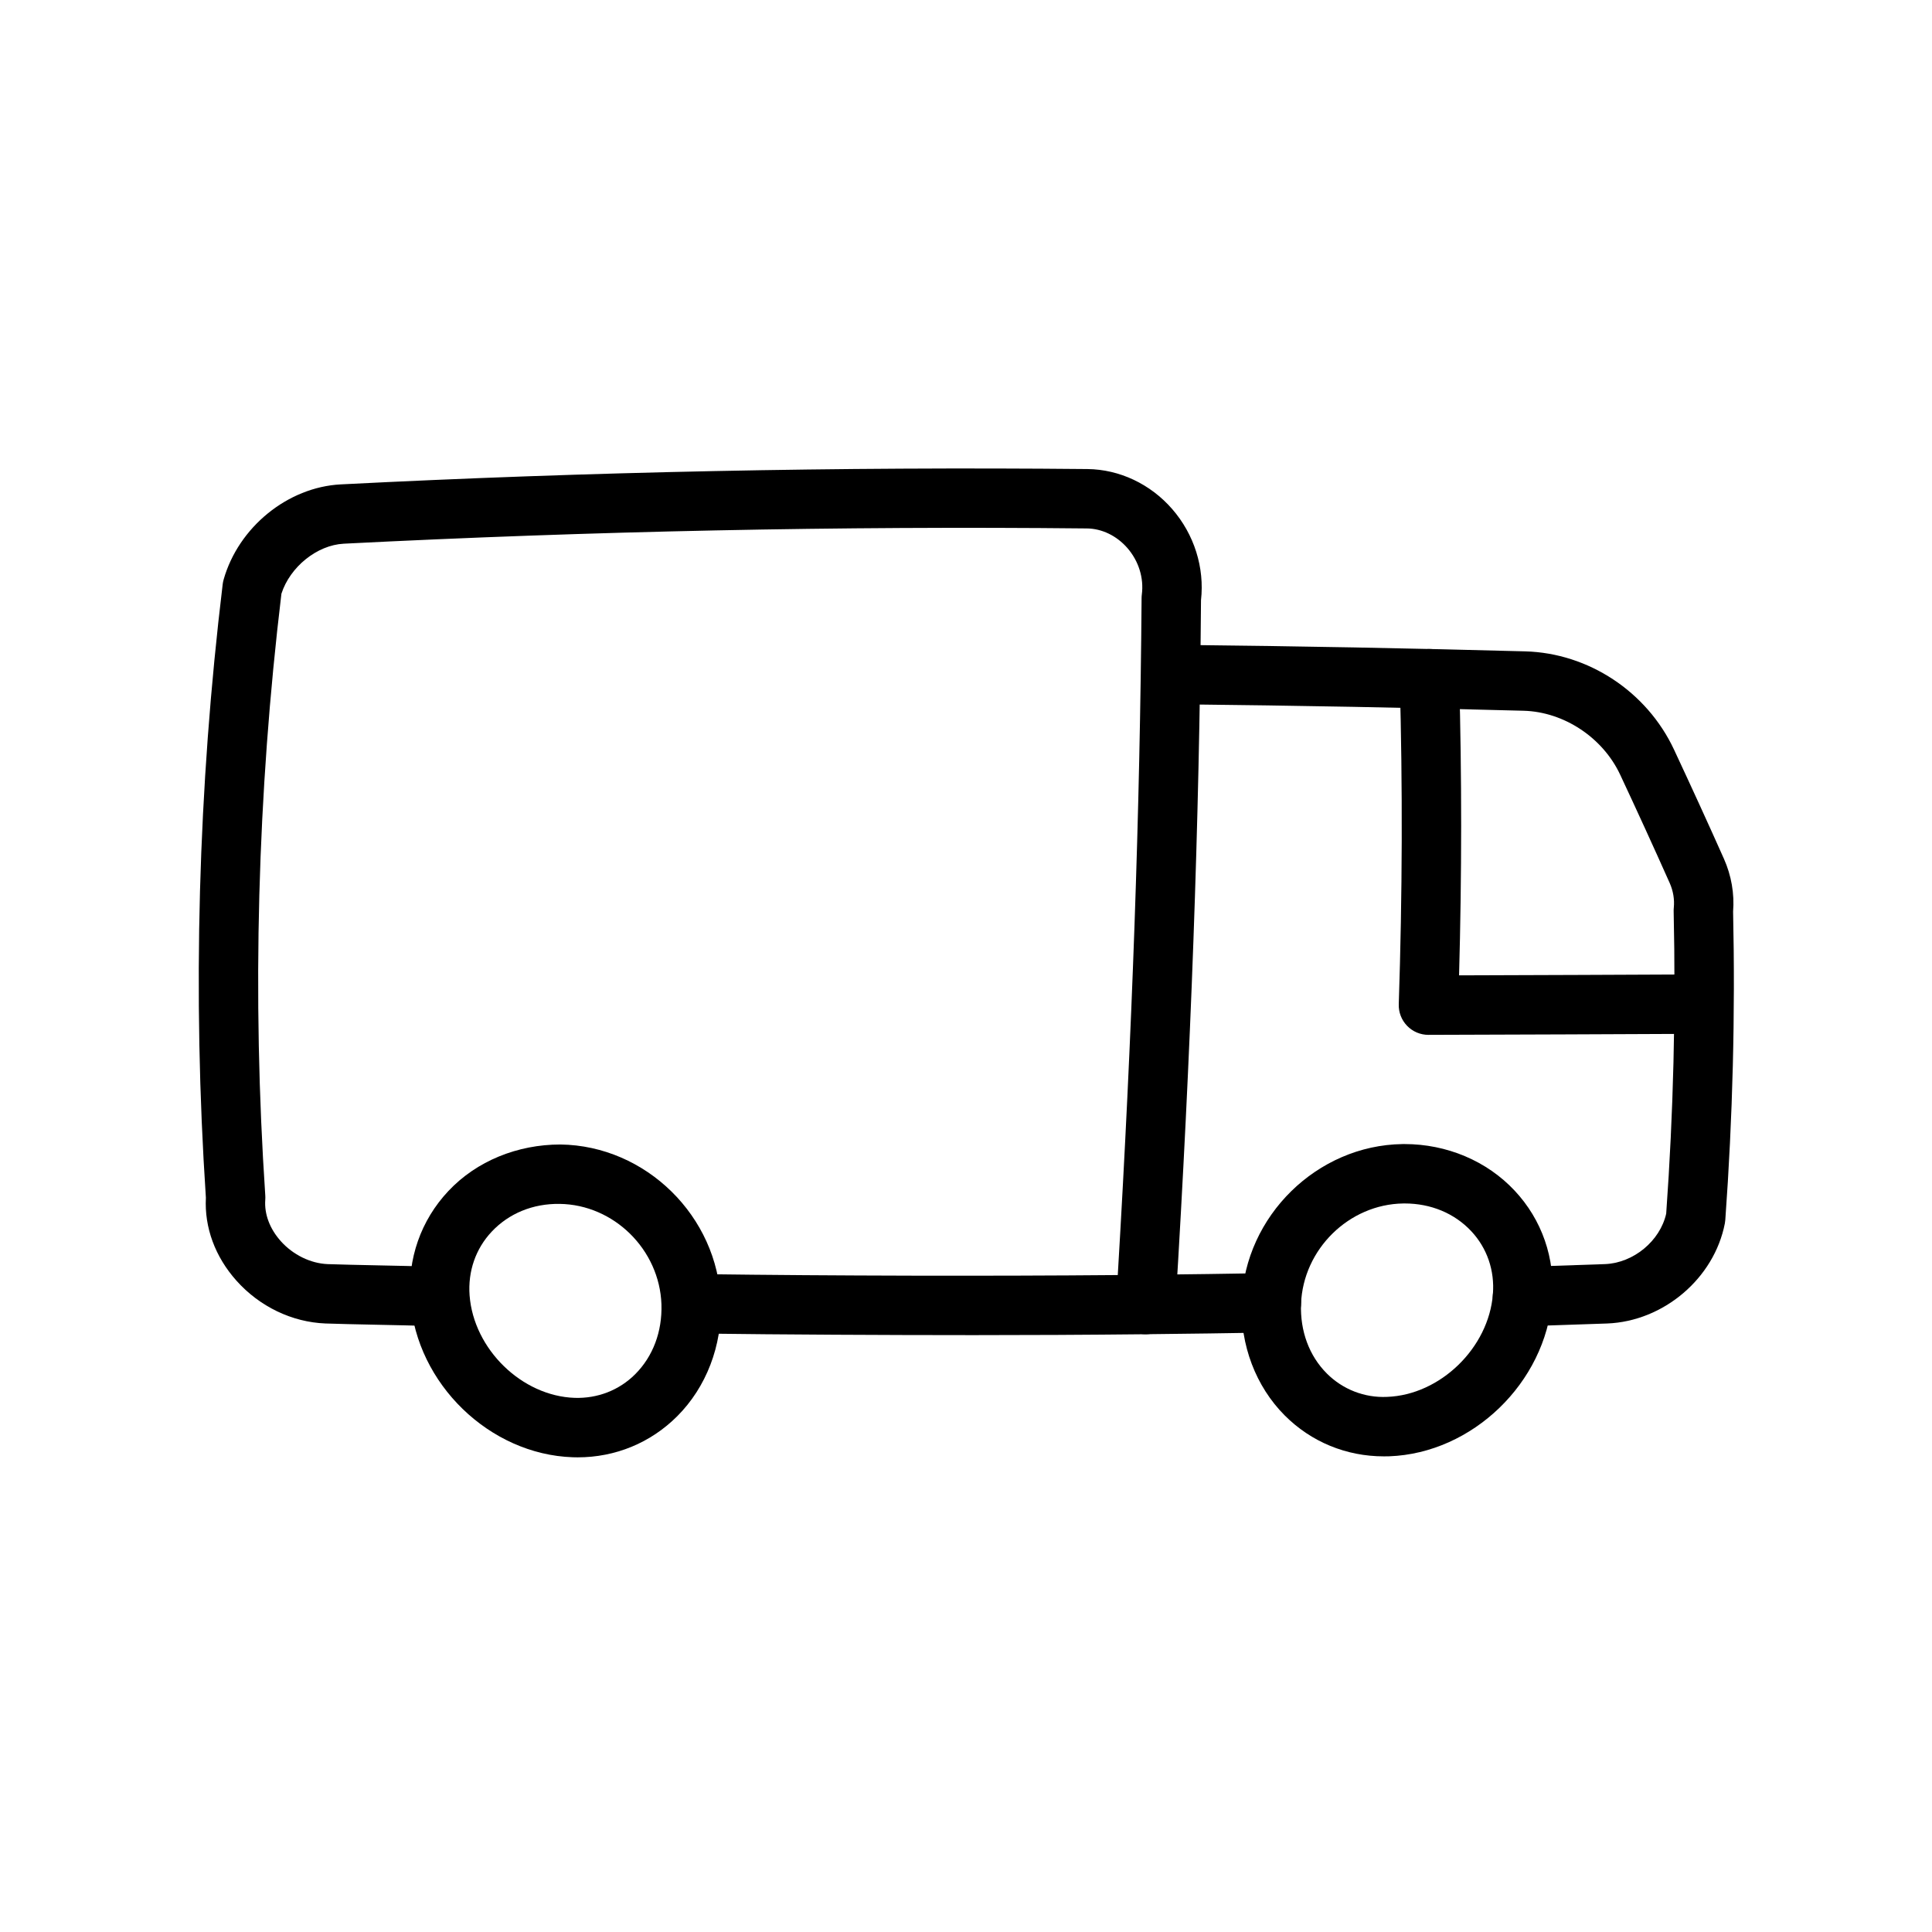
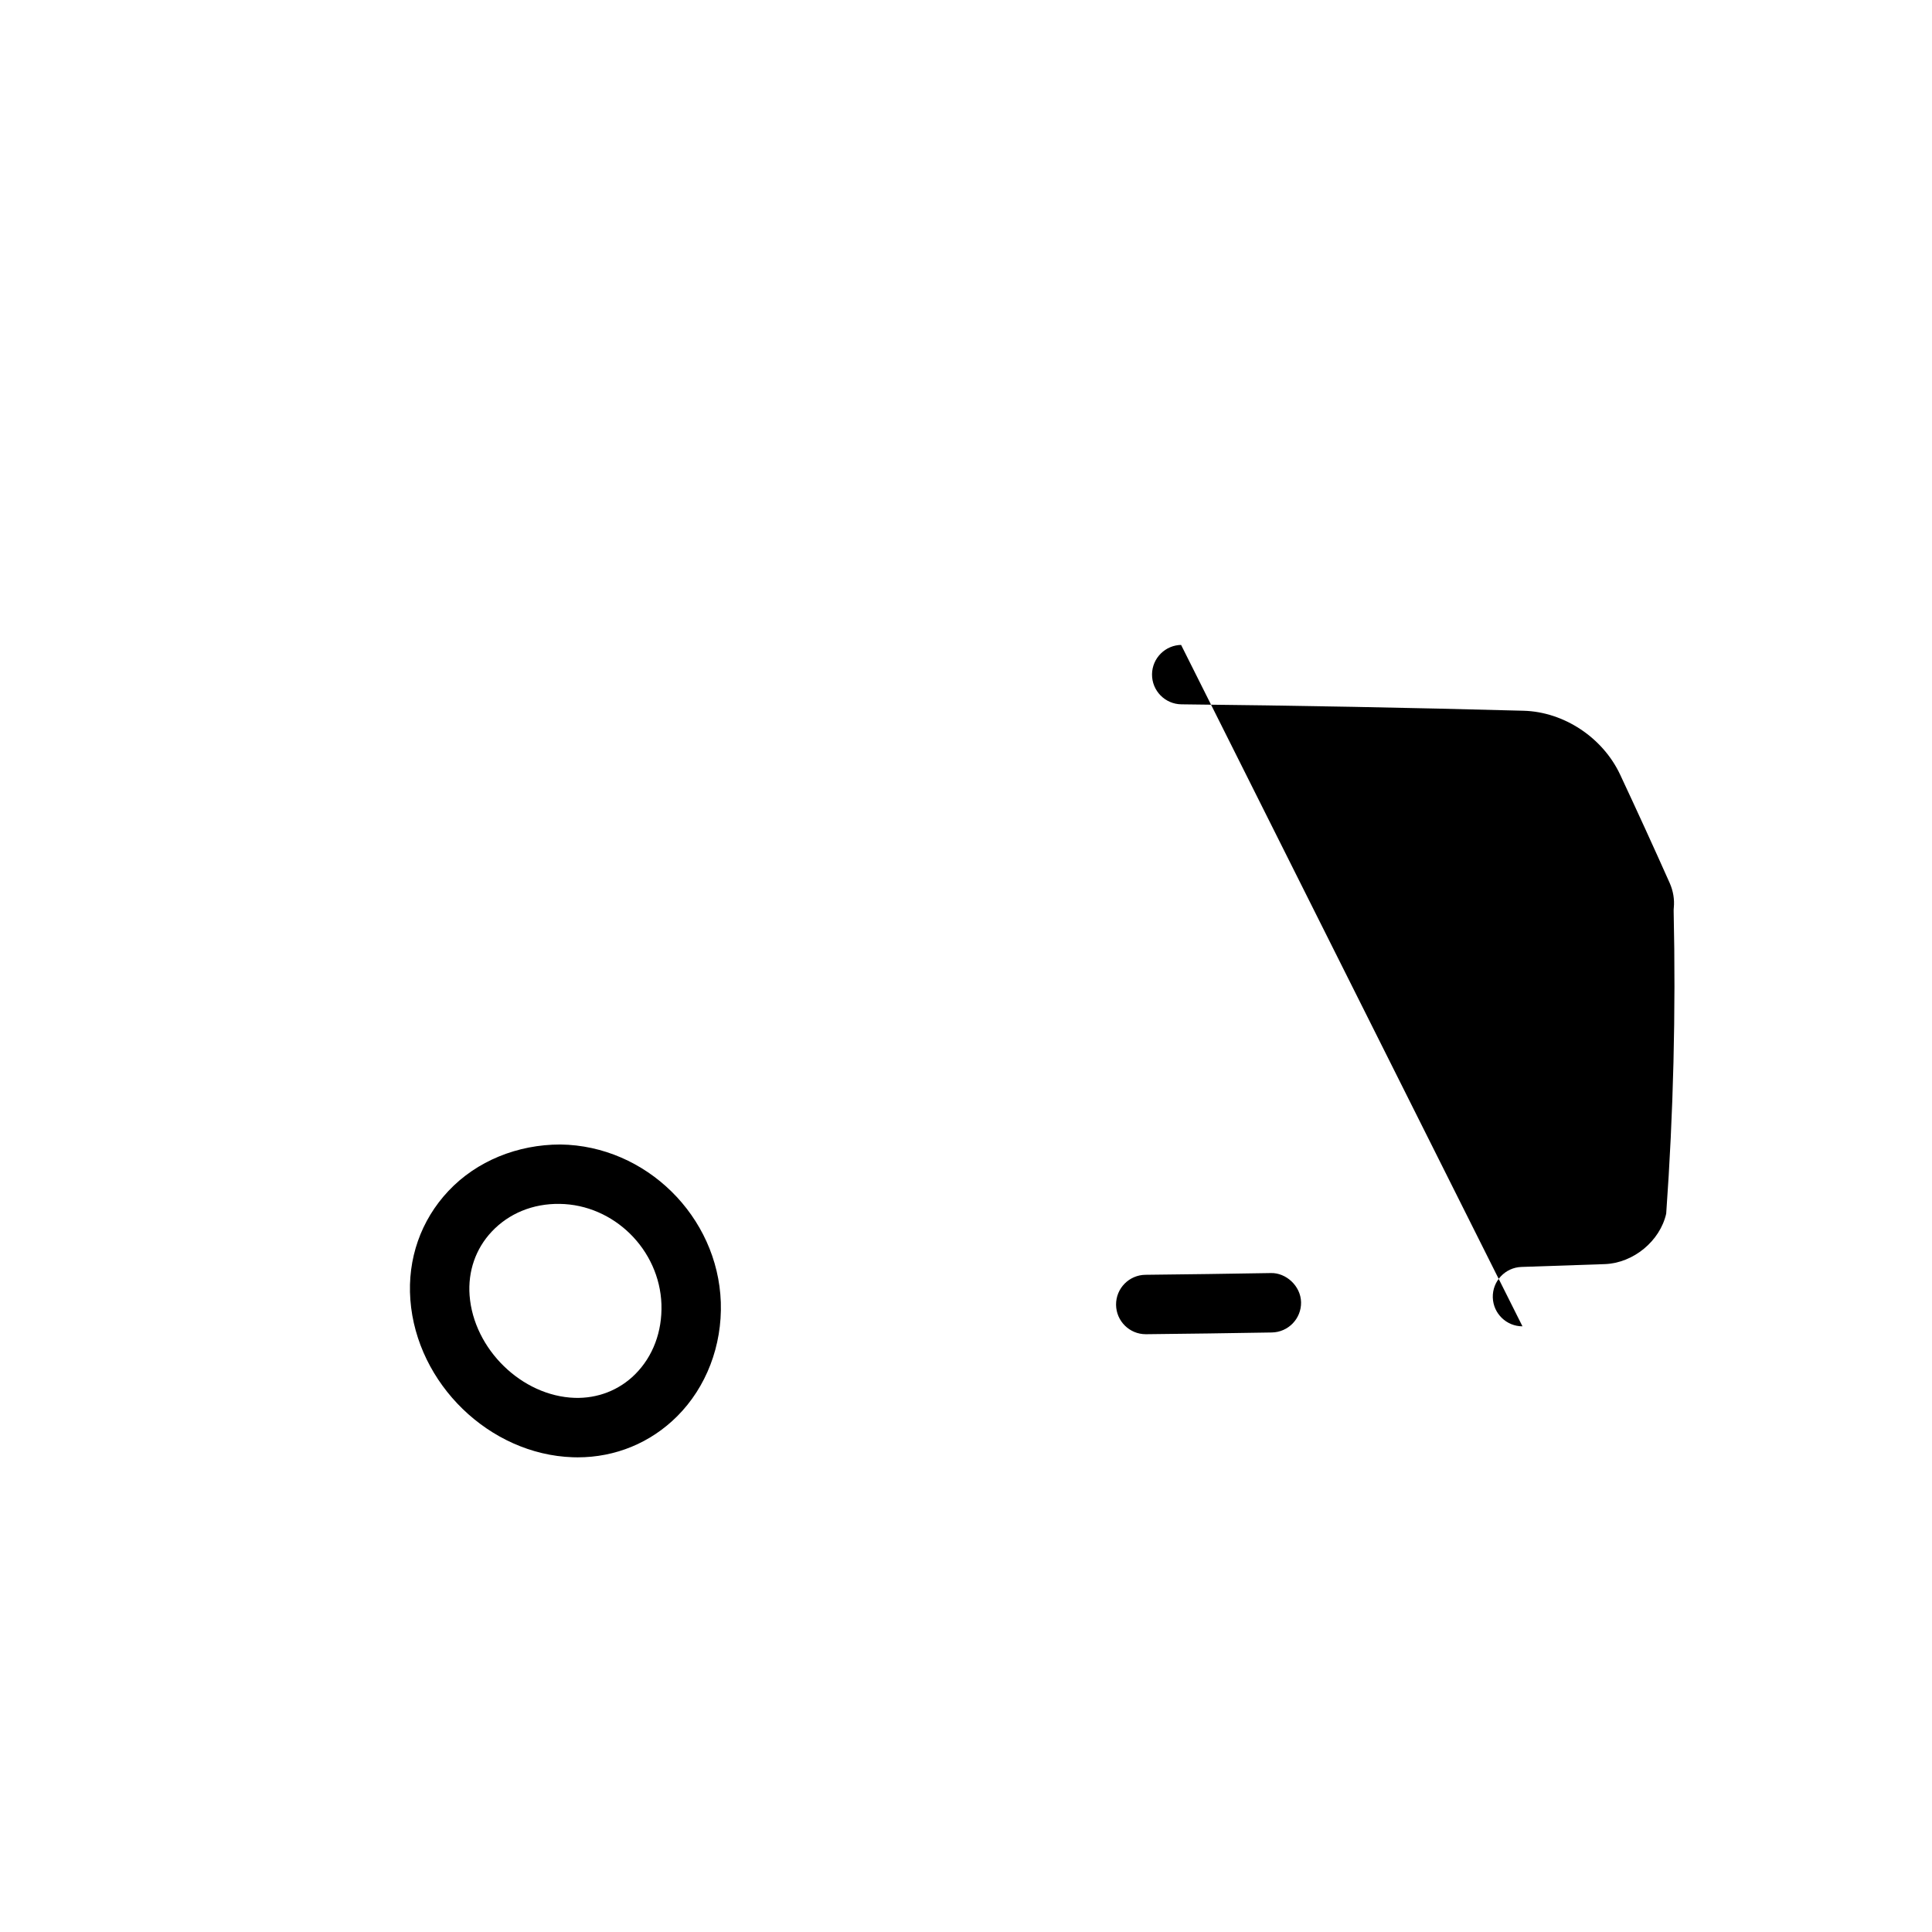
<svg xmlns="http://www.w3.org/2000/svg" fill="#000000" width="800px" height="800px" version="1.1" viewBox="144 144 512 512">
  <g>
-     <path d="m400.24 497.82c-20.719 0-49.355-0.137-69.973-0.41-4.344-0.059-7.816-3.629-7.766-7.977 0.062-4.312 3.574-7.769 7.871-7.769h0.109c33.848 0.449 75.961 0.535 109.74 0.238 3.828-64.281 5.894-123.04 6.312-179.4 0-0.32 0.023-0.633 0.062-0.949 0.57-4.383-0.832-8.871-3.828-12.324-2.836-3.254-6.75-5.148-10.738-5.188-65.391-0.668-131.65 0.715-196.94 4.043-7.082 0.371-14.23 6.148-16.512 13.262-6.371 53.02-7.809 106.69-4.273 159.52 0.023 0.367 0.023 0.738-0.008 1.105-0.273 3.777 1.188 7.66 4.106 10.938 3.25 3.637 7.902 5.91 12.438 6.094 6.289 0.227 20.473 0.441 26.785 0.645 4.344 0.141 7.758 3.777 7.609 8.121-0.129 4.356-4.098 7.894-8.117 7.613-6.328-0.203-20.543-0.418-26.867-0.648-8.871-0.348-17.457-4.477-23.586-11.34-5.656-6.328-8.52-14.113-8.102-21.984-3.574-53.879-2.074-108.59 4.457-162.62 0.055-0.406 0.129-0.809 0.246-1.203 3.938-13.879 16.98-24.484 31.012-25.219 65.621-3.348 132.2-4.699 197.91-4.066 8.496 0.094 16.676 3.957 22.457 10.602 5.836 6.711 8.602 15.492 7.633 24.16-0.445 58.645-2.66 119.86-6.781 187.13-0.254 4.125-3.644 7.348-7.781 7.391-15.738 0.164-31.59 0.242-47.473 0.242z" />
    <path d="m447.64 497.58c-4.312 0-7.824-3.473-7.871-7.793-0.047-4.348 3.445-7.906 7.789-7.953 11.078-0.117 22.156-0.27 33.227-0.461 3.996-0.121 7.926 3.391 8.012 7.738 0.078 4.344-3.391 7.93-7.734 8.008-11.117 0.191-22.227 0.348-33.332 0.461h-0.09z" />
-     <path d="m547.47 495.49c-4.227 0-7.727-3.363-7.863-7.625-0.129-4.344 3.281-7.981 7.625-8.113 7.356-0.23 14.723-0.484 22.086-0.75 7.566-0.289 14.613-6.129 16.242-13.371 1.906-26.562 2.574-53.523 1.977-80.145-0.008-0.32 0.008-0.637 0.039-0.957 0.215-2.172-0.16-4.43-1.09-6.523-4.242-9.512-8.625-19.094-13.129-28.715-4.606-9.824-14.883-16.633-25.562-16.934-29.859-0.812-60.379-1.383-90.707-1.703-4.344-0.047-7.832-3.609-7.789-7.957 0.047-4.316 3.559-7.789 7.871-7.789h0.086c30.41 0.32 61.016 0.895 90.973 1.711 16.734 0.465 32.195 10.668 39.383 25.992 4.543 9.723 8.973 19.383 13.254 28.992 1.969 4.434 2.797 9.246 2.422 13.969 0.594 27.145-0.102 54.637-2.066 81.715-0.023 0.312-0.062 0.621-0.121 0.93-2.82 14.547-16.234 25.949-31.195 26.523-7.41 0.266-14.789 0.52-22.18 0.75h-0.254zm45.902-28.773h0.078z" />
-     <path d="m522.55 418.25c-2.129 0-4.168-0.859-5.648-2.391-1.492-1.535-2.289-3.606-2.215-5.742 0.961-28.895 1.047-57.84 0.254-86.035-0.117-4.344 3.305-7.969 7.648-8.086 4.297-0.121 7.973 3.297 8.094 7.648 0.723 25.855 0.715 52.34-0.016 78.836 21.324-0.066 42.656-0.145 63.984-0.25h0.039c4.328 0 7.848 3.496 7.871 7.832 0.023 4.348-3.488 7.891-7.832 7.91-24.055 0.117-48.102 0.203-72.156 0.277h-0.023z" />
+     <path d="m547.47 495.49c-4.227 0-7.727-3.363-7.863-7.625-0.129-4.344 3.281-7.981 7.625-8.113 7.356-0.23 14.723-0.484 22.086-0.75 7.566-0.289 14.613-6.129 16.242-13.371 1.906-26.562 2.574-53.523 1.977-80.145-0.008-0.32 0.008-0.637 0.039-0.957 0.215-2.172-0.16-4.43-1.09-6.523-4.242-9.512-8.625-19.094-13.129-28.715-4.606-9.824-14.883-16.633-25.562-16.934-29.859-0.812-60.379-1.383-90.707-1.703-4.344-0.047-7.832-3.609-7.789-7.957 0.047-4.316 3.559-7.789 7.871-7.789h0.086h-0.254zm45.902-28.773h0.078z" />
    <path d="m297.09 530.21c-0.445 0-0.883-0.008-1.32-0.023-22.047-0.75-41.352-19.465-43.02-41.727v-0.004c-0.809-10.816 2.773-21.051 10.078-28.824 7.496-7.973 18.328-12.324 29.676-12.328 22.664 0.289 41.734 19.047 42.52 41.812 0.375 11.492-3.844 22.496-11.57 30.215-7.051 7.043-16.371 10.879-26.363 10.879zm-28.645-42.926c1.078 14.25 13.828 26.691 27.852 27.164 6.074 0.191 11.785-2.019 16.027-6.258 4.727-4.719 7.195-11.305 6.965-18.547-0.508-14.477-12.609-26.414-26.984-26.598-7.082-0.105-13.469 2.531-18.004 7.363-4.25 4.519-6.324 10.516-5.856 16.875z" />
-     <path d="m510.75 529.95c-9.977 0-19.25-3.812-26.262-10.824-7.688-7.699-11.863-18.691-11.43-30.16v-0.008c0.867-22.723 19.988-41.457 42.613-41.766 0.184 0 0.367-0.004 0.547-0.004 11.207 0 21.816 4.477 29.168 12.332 7.266 7.754 10.793 17.953 9.949 28.723-1.77 22.18-21.125 40.875-43.148 41.688-0.484 0.012-0.961 0.02-1.438 0.02zm-21.965-40.395c-0.262 7.215 2.168 13.762 6.844 18.441 4.211 4.211 9.973 6.473 15.977 6.191 14.059-0.516 26.898-12.969 28.027-27.191 0.5-6.301-1.539-12.238-5.734-16.719-4.449-4.746-10.707-7.348-17.66-7.348-0.117 0-0.238 0-0.359 0.004-14.379 0.195-26.539 12.137-27.094 26.621z" />
  </g>
</svg>